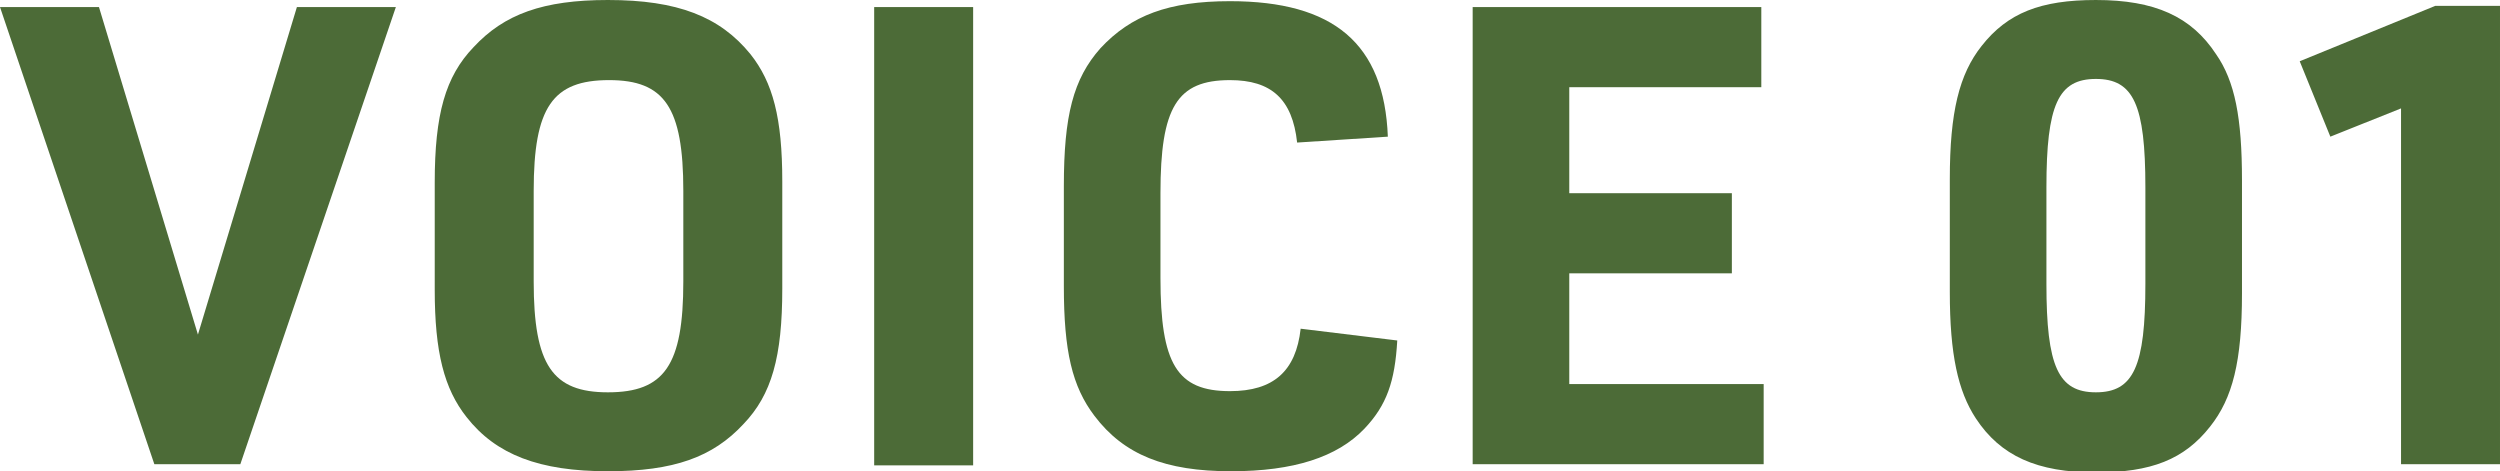
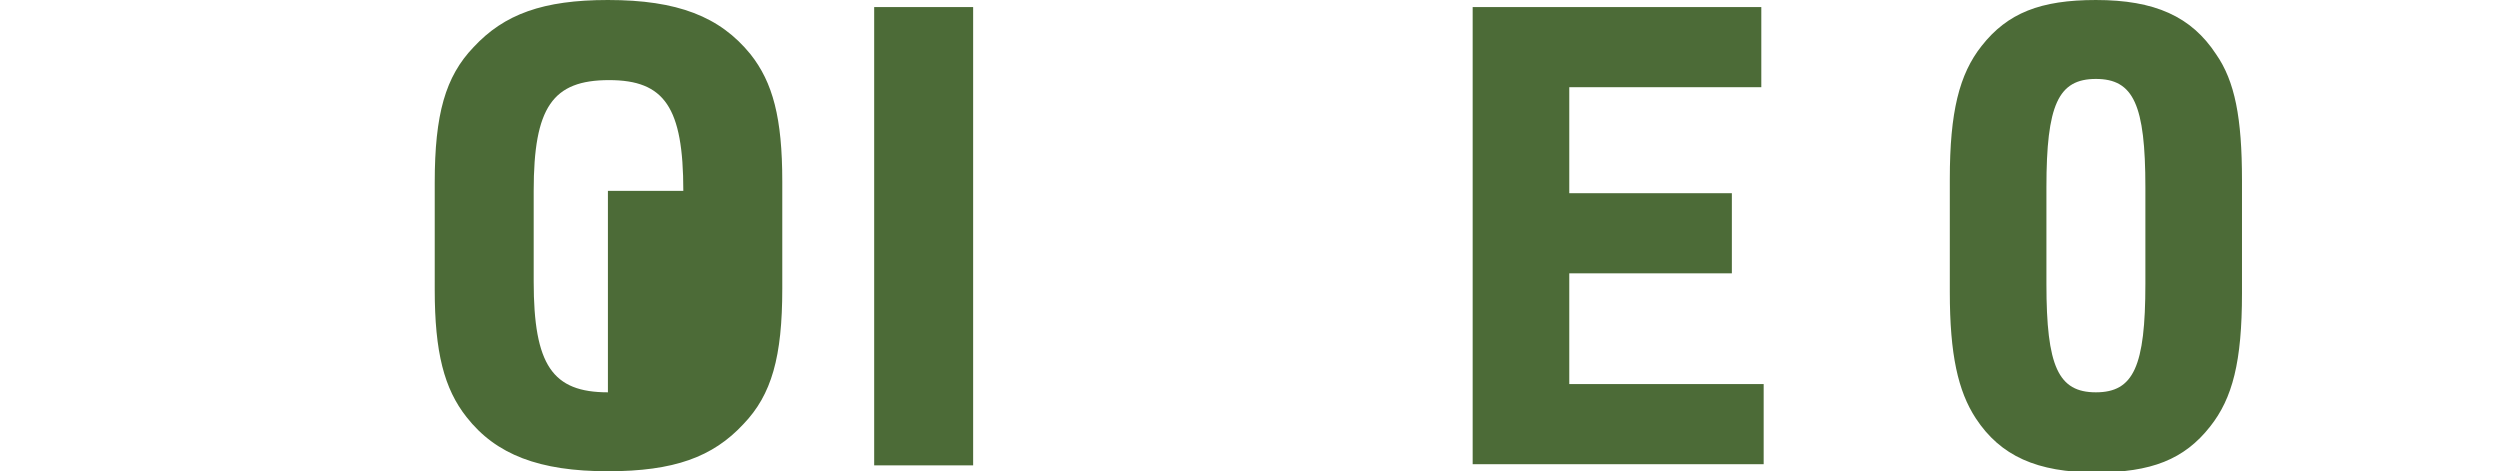
<svg xmlns="http://www.w3.org/2000/svg" version="1.1" id="レイヤー_1" x="0px" y="0px" viewBox="0 0 212.2 40" style="enable-background:new 0 0 212.2 40;" xml:space="preserve">
  <style type="text/css">
	.st0{fill:#4C6B37;}
</style>
  <g>
-     <path class="st0" d="M0,0.6h8.4l8.4,27.8l8.4-27.8h8.4L20.4,39.4h-7.3L0,0.6z" />
-     <path class="st0" d="M36.9,15.5c0-5.8,0.9-9,3.3-11.5c2.6-2.8,5.9-4,11.4-4c5.9,0,9.5,1.4,12.1,4.6c1.9,2.4,2.7,5.4,2.7,10.8v9.1   c0,5.8-0.9,9-3.3,11.5c-2.6,2.8-5.9,4-11.5,4c-5.8,0-9.5-1.4-12-4.6c-1.9-2.4-2.7-5.5-2.7-10.8V15.5z M58,16.2   c0-7.1-1.6-9.4-6.3-9.4c-4.8,0-6.4,2.3-6.4,9.4v7.7c0,7.1,1.6,9.4,6.3,9.4c4.8,0,6.4-2.3,6.4-9.4V16.2z" />
+     <path class="st0" d="M36.9,15.5c0-5.8,0.9-9,3.3-11.5c2.6-2.8,5.9-4,11.4-4c5.9,0,9.5,1.4,12.1,4.6c1.9,2.4,2.7,5.4,2.7,10.8v9.1   c0,5.8-0.9,9-3.3,11.5c-2.6,2.8-5.9,4-11.5,4c-5.8,0-9.5-1.4-12-4.6c-1.9-2.4-2.7-5.5-2.7-10.8V15.5z M58,16.2   c0-7.1-1.6-9.4-6.3-9.4c-4.8,0-6.4,2.3-6.4,9.4v7.7c0,7.1,1.6,9.4,6.3,9.4V16.2z" />
    <path class="st0" d="M74.2,0.6h8.4v38.9h-8.4V0.6z" />
-     <path class="st0" d="M118.6,28.9c-0.2,3.5-0.9,5.5-2.8,7.5c-2.3,2.4-6,3.6-11.3,3.6c-5.6,0-9.1-1.4-11.6-4.7   c-1.9-2.5-2.6-5.5-2.6-11v-8.5c0-6,0.8-9.1,3.1-11.7c2.6-2.8,5.8-4,11-4c8.8,0,13.1,3.6,13.4,11.5l-7.7,0.5   c-0.4-3.7-2.2-5.3-5.7-5.3c-4.5,0-5.9,2.3-5.9,9.6v7.2c0,7.3,1.4,9.6,5.9,9.6c3.7,0,5.6-1.7,6-5.3L118.6,28.9z" />
    <path class="st0" d="M125,0.6h24.5v6.8h-16.3v9h13.8v6.8h-13.8v9.4h16.5v6.8H125V0.6z" />
    <path class="st0" d="M165.5,15.2c0-5.7,0.8-8.9,2.7-11.3c2.2-2.8,5-3.9,9.7-3.9c5,0,8.1,1.4,10.2,4.6c1.6,2.3,2.2,5.4,2.2,10.7v9.6   c0,5.8-0.8,8.9-2.7,11.3c-2.2,2.8-5,3.9-9.7,3.9c-5,0-8.1-1.4-10.2-4.6c-1.5-2.3-2.2-5.4-2.2-10.7V15.2z M182.1,15.9   c0-7-1-9.2-4.2-9.2c-3.2,0-4.2,2.2-4.2,9.2v8.2c0,7,1,9.2,4.2,9.2c3.2,0,4.2-2.2,4.2-9.2V15.9z" />
-     <path class="st0" d="M203.8,9.2l-6,2.4l-2.6-6.4l11.5-4.7h5.5v38.9h-8.4V9.2z" />
  </g>
</svg>